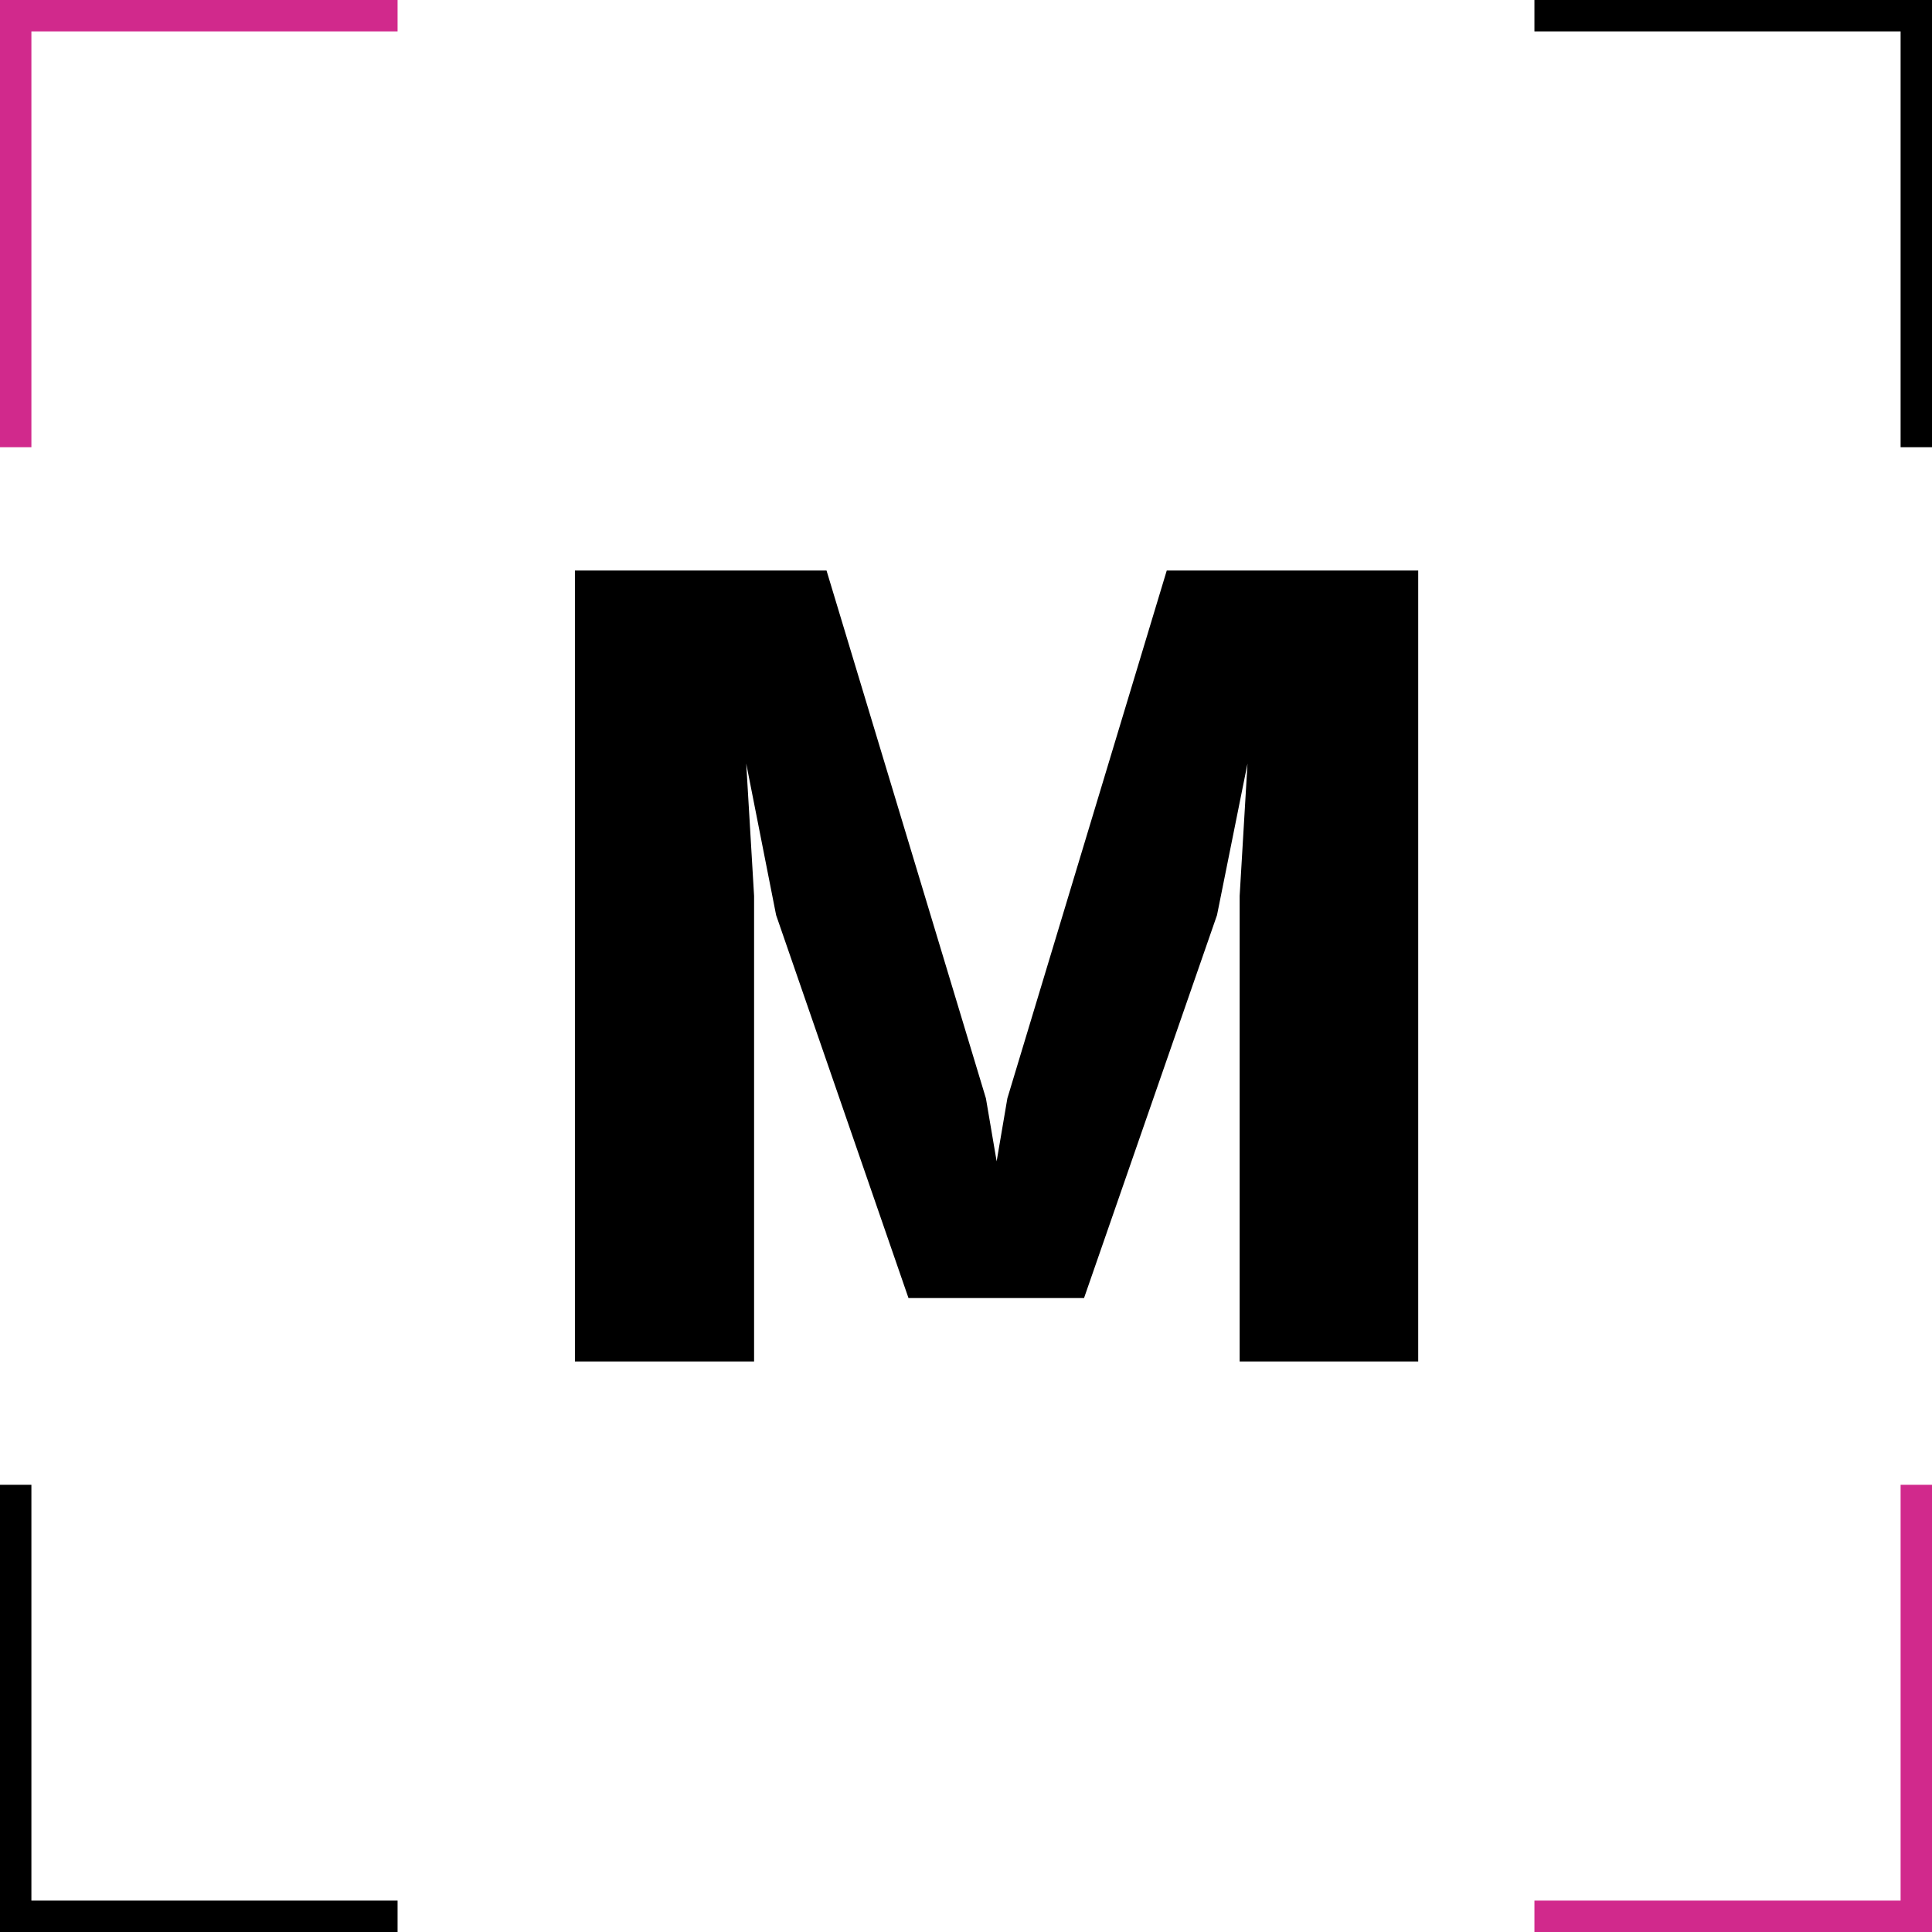
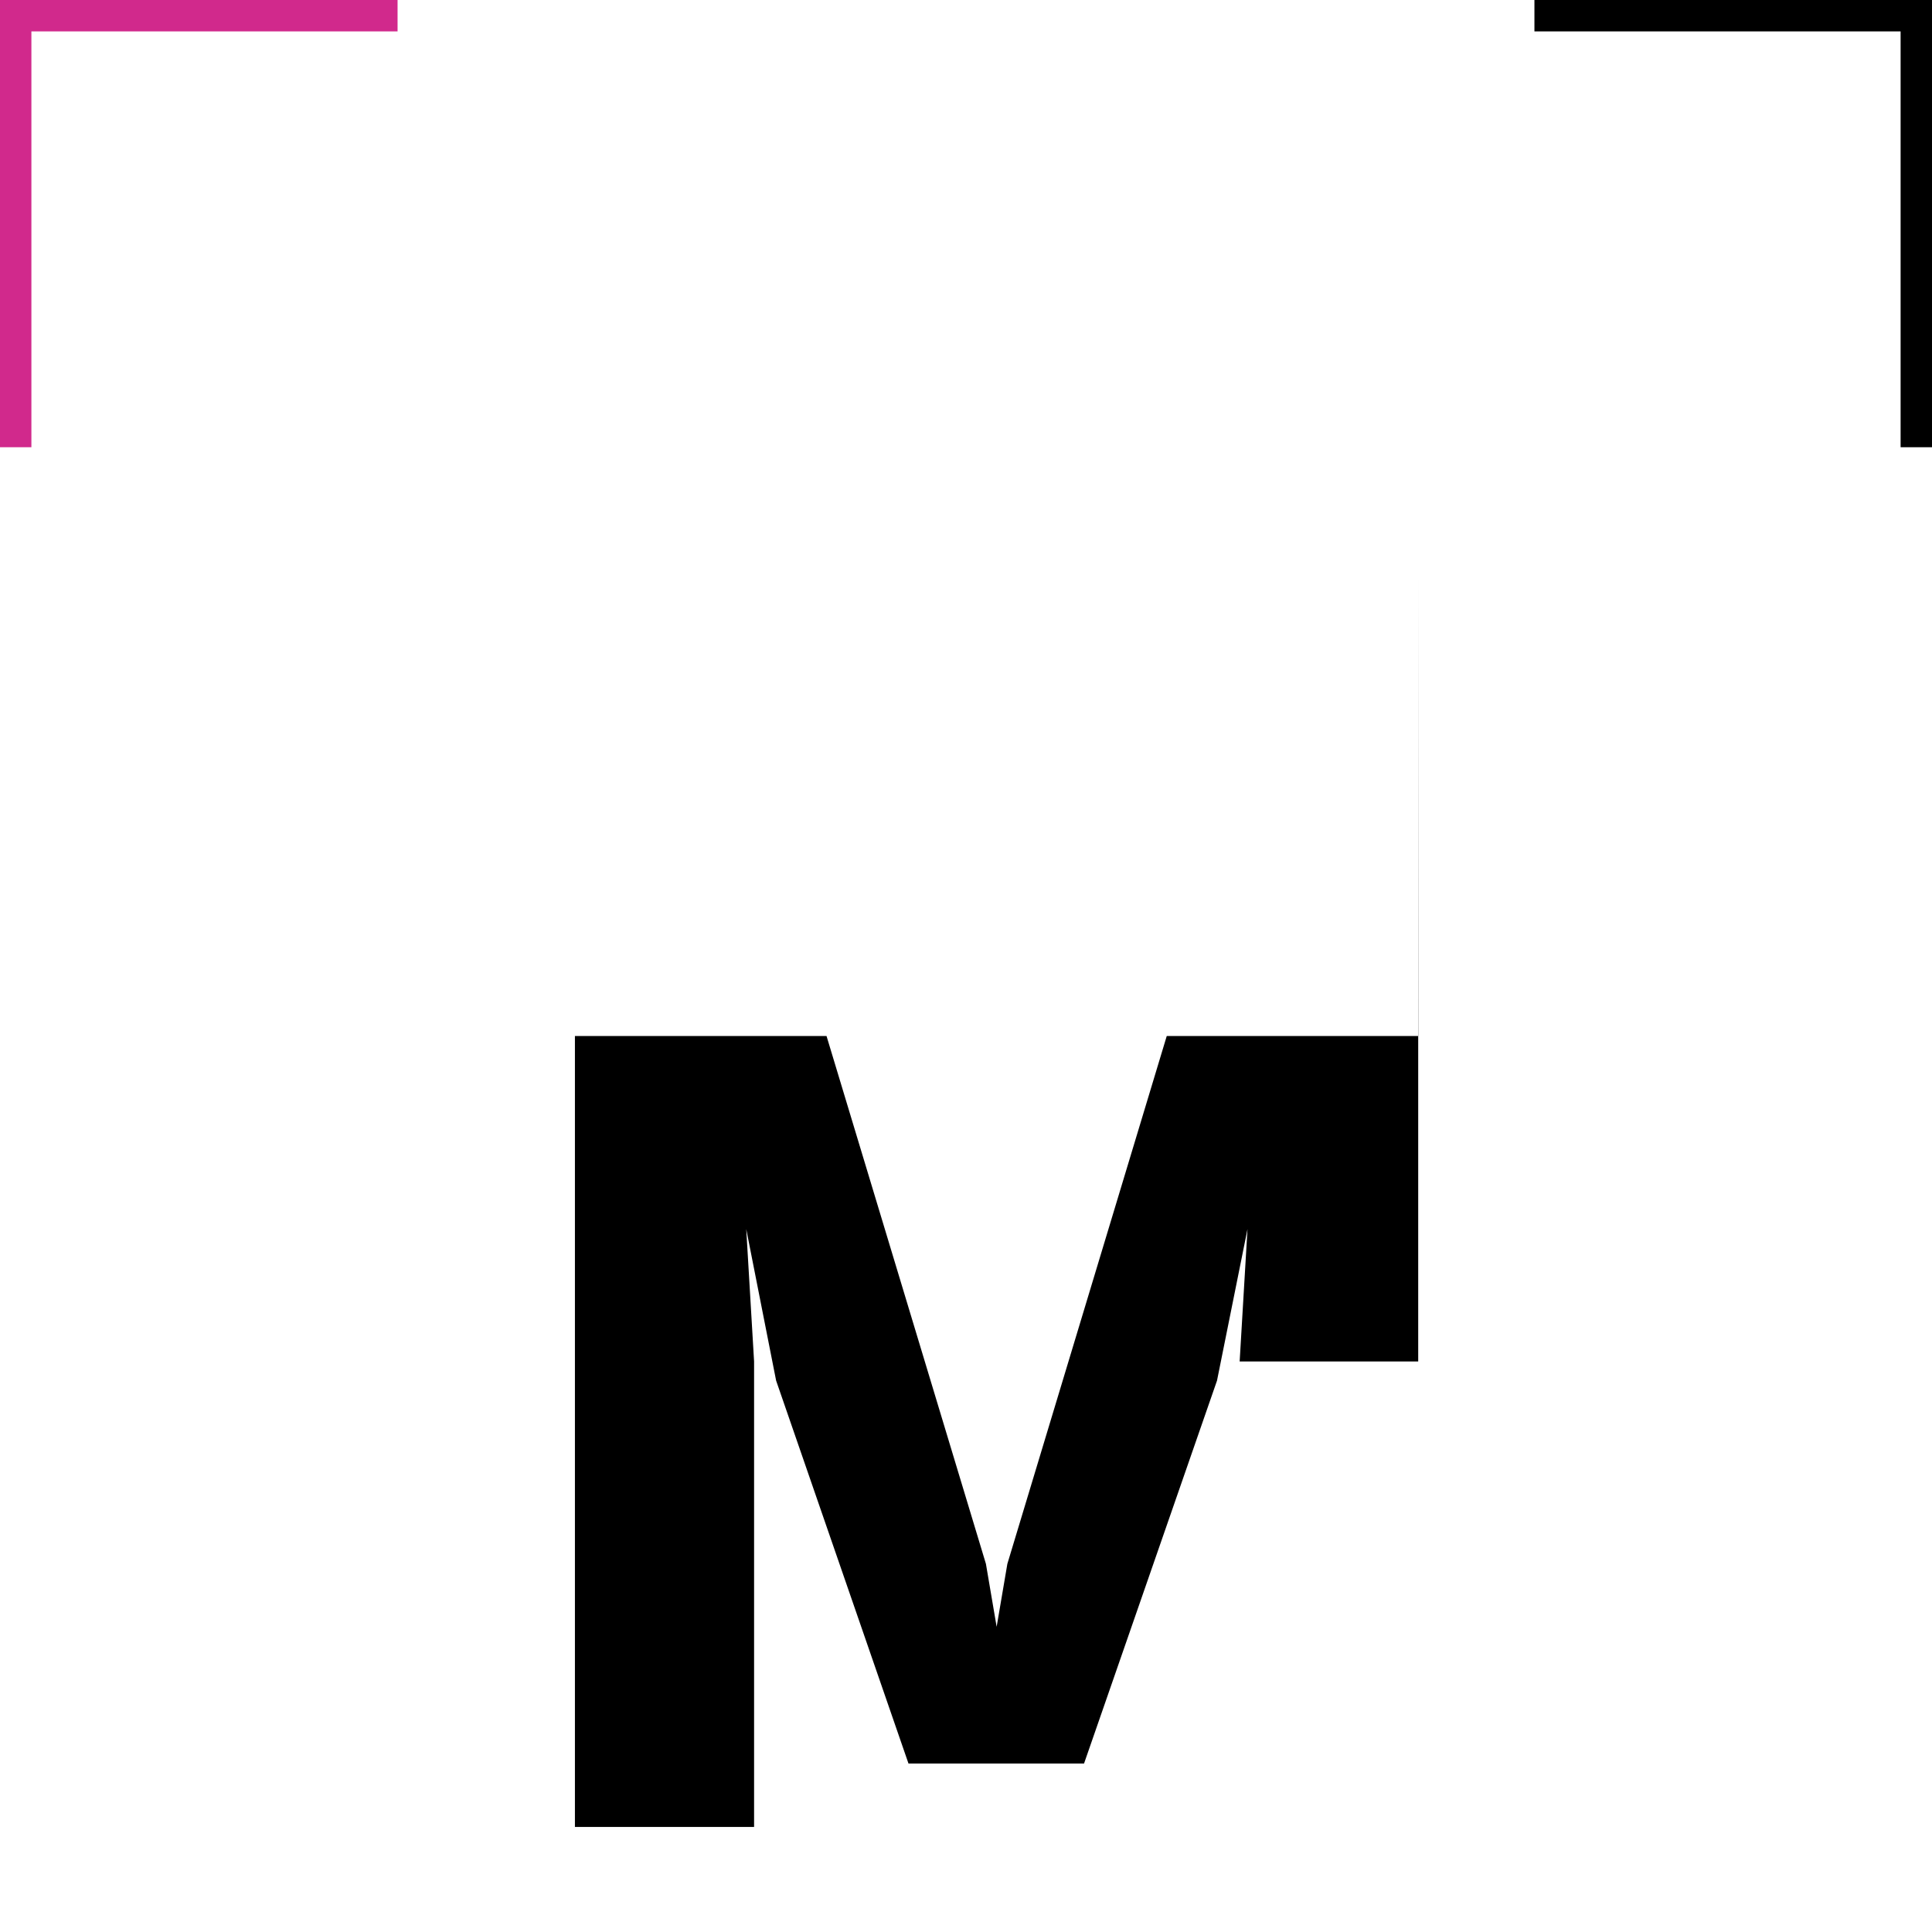
<svg xmlns="http://www.w3.org/2000/svg" id="Capa_1" viewBox="0 0 128 128">
  <defs>
    <style>
      .cls-1 {
        fill: #d1298c;
      }
    </style>
  </defs>
-   <path d="M93.96,37.8v52.4h-11.83v-30.84l.52-8.77-2.02,10.04-8.81,25.37h-11.63l-8.77-25.37-1.98-10.04.52,8.77v30.84h-11.87v-52.4h16.67l10.56,34.97.71,4.17.71-4.17,10.56-34.97h16.67Z" />
+   <path d="M93.96,37.8v52.4h-11.83l.52-8.77-2.02,10.04-8.81,25.37h-11.63l-8.77-25.37-1.98-10.04.52,8.77v30.84h-11.87v-52.4h16.67l10.56,34.97.71,4.17.71-4.17,10.56-34.97h16.67Z" />
  <polygon class="cls-1" points="2.08 29.63 0 29.63 0 0 26.34 0 26.34 2.08 2.08 2.08 2.08 29.63" />
  <polygon points="128 29.63 125.92 29.63 125.92 2.08 101.66 2.08 101.66 0 128 0 128 29.63" />
-   <polygon points="26.34 128 0 128 0 98.37 2.08 98.37 2.08 125.92 26.34 125.92 26.34 128" />
-   <polygon class="cls-1" points="128 128 101.66 128 101.66 125.92 125.92 125.92 125.92 98.37 128 98.37 128 128" />
</svg>